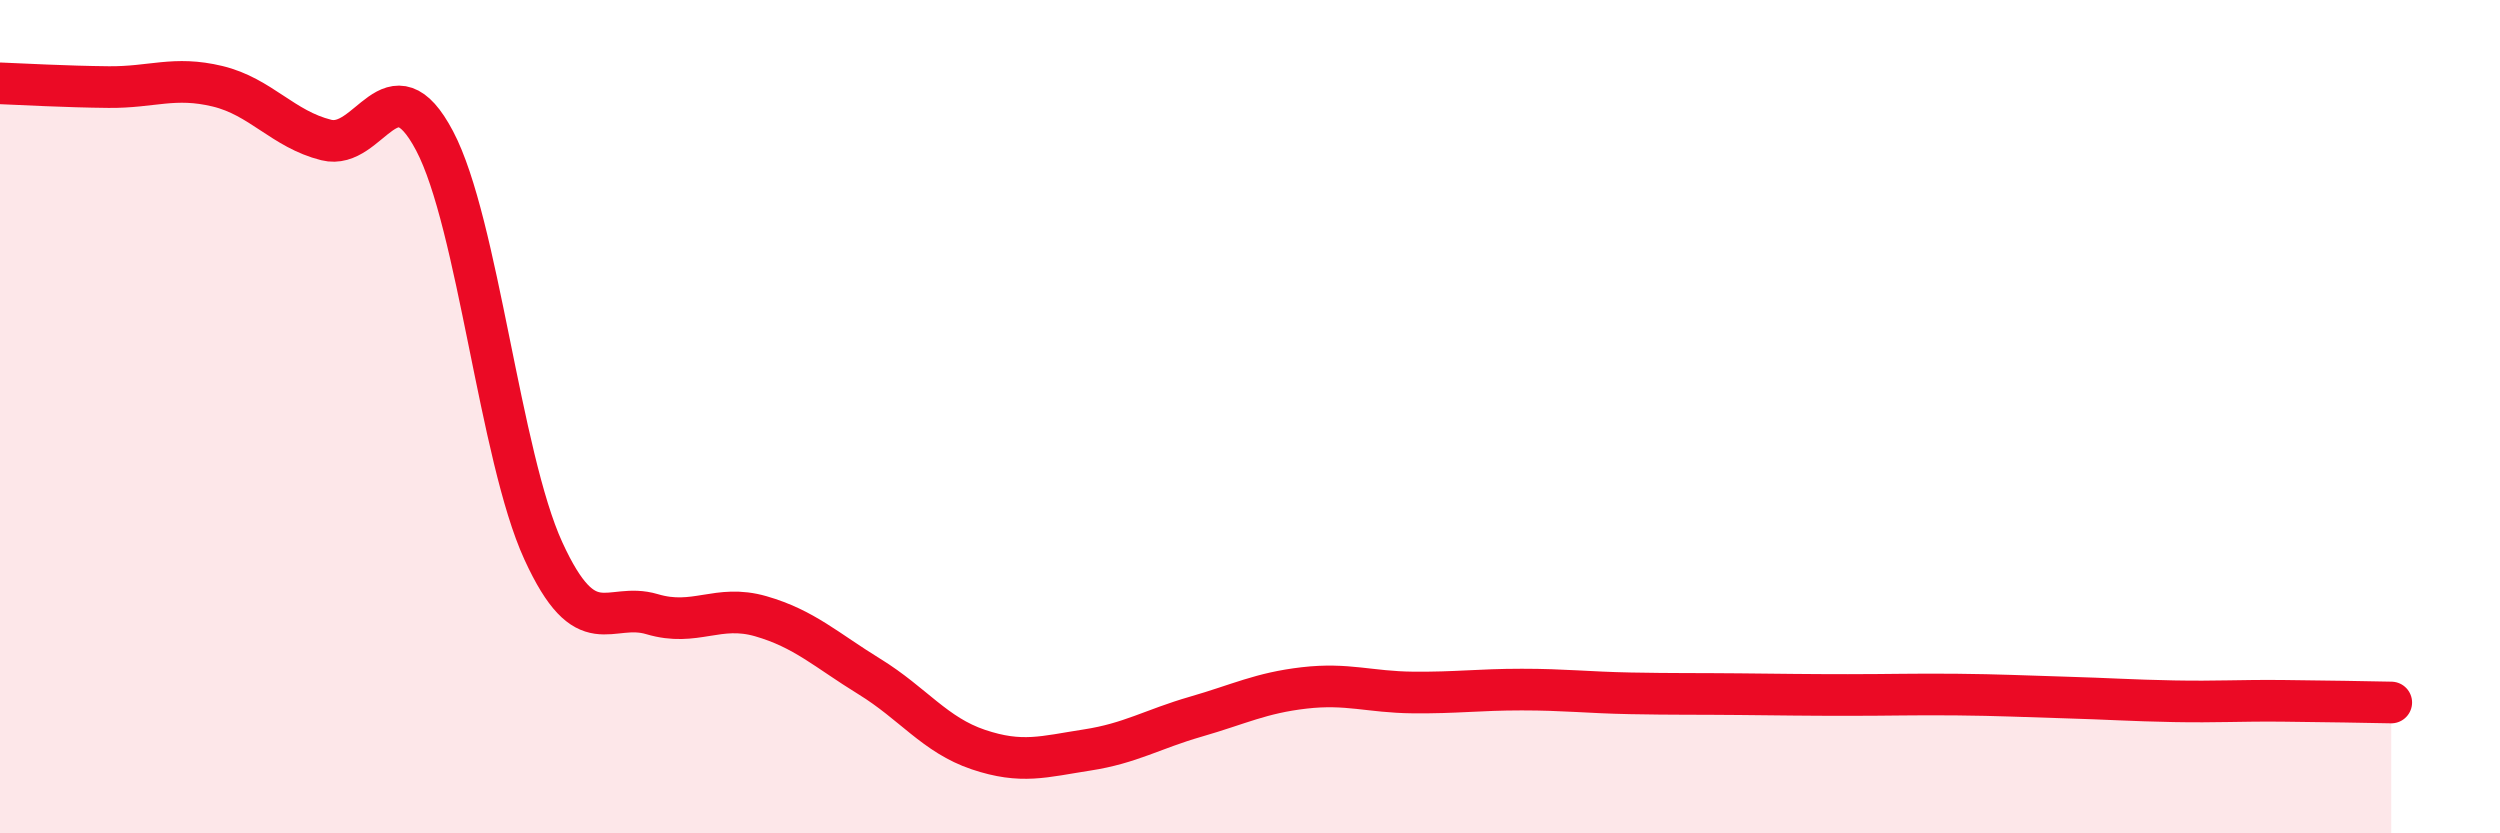
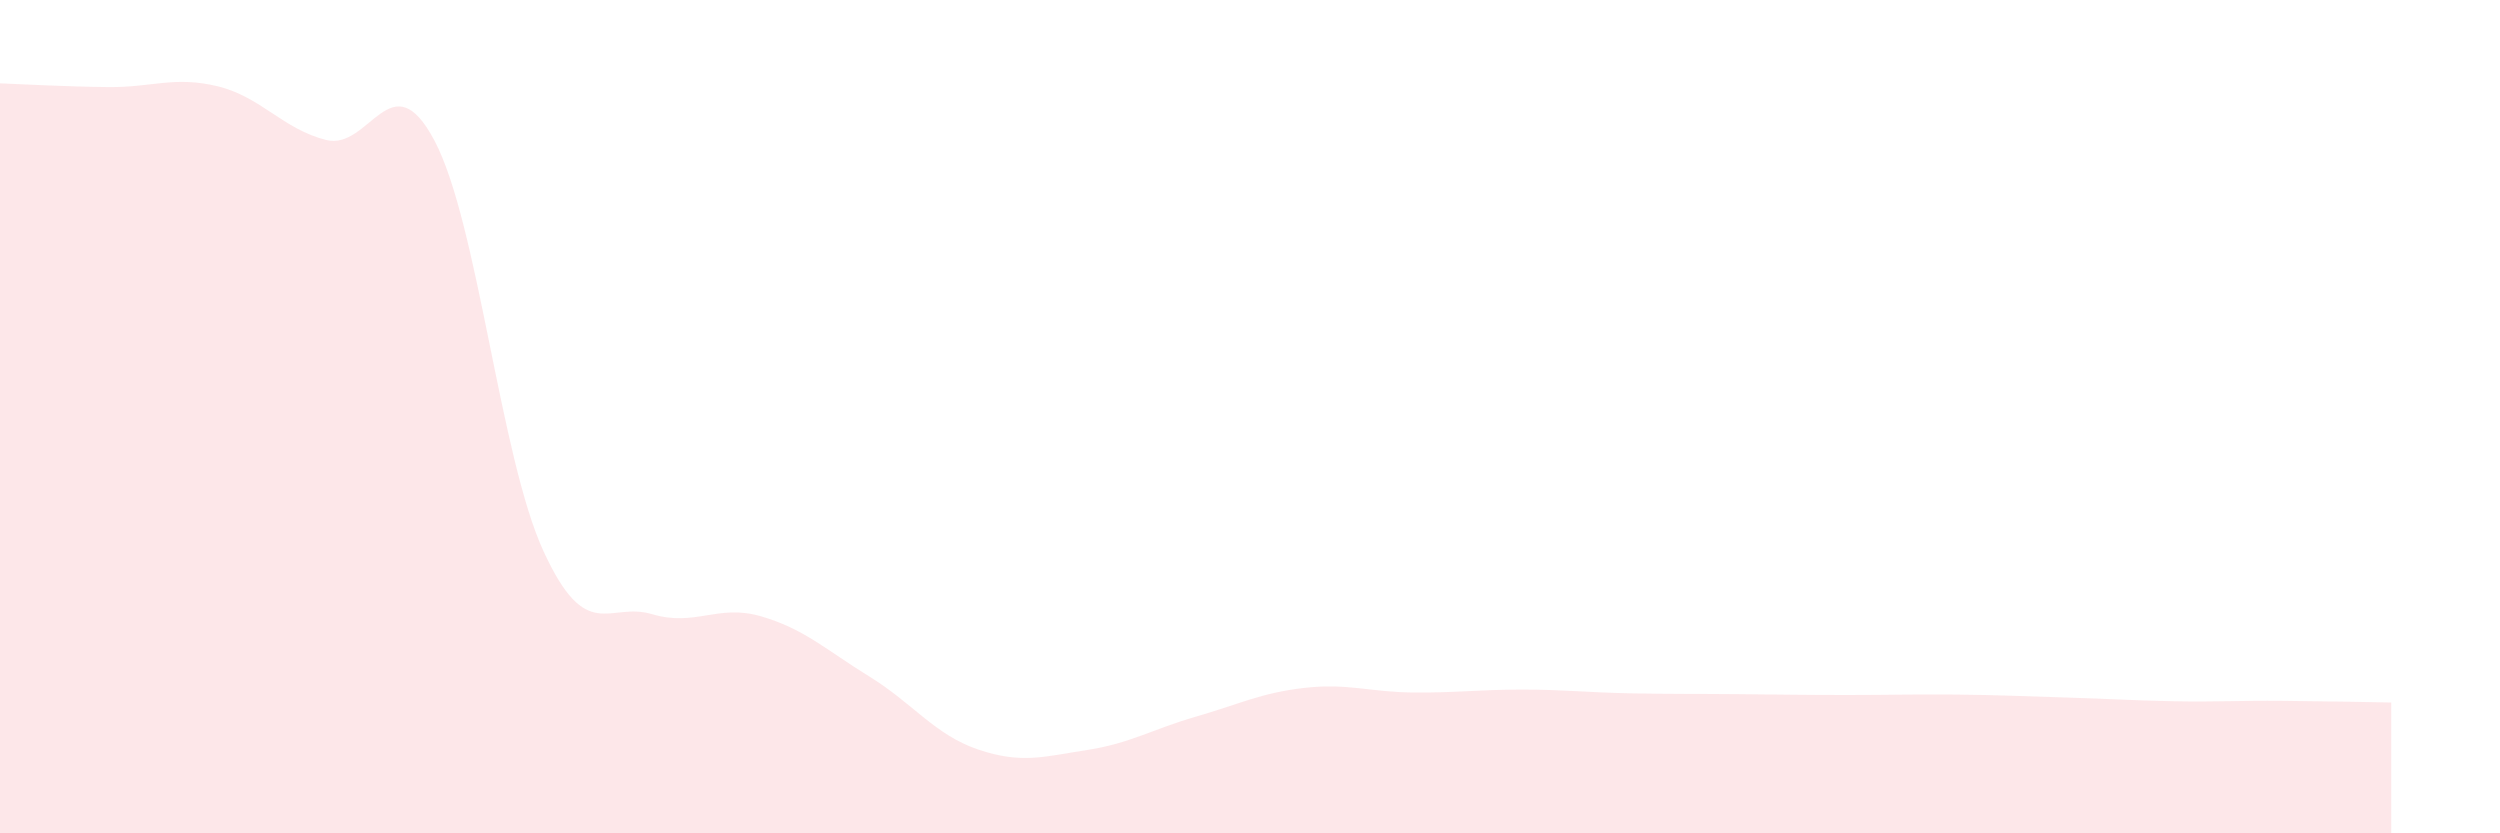
<svg xmlns="http://www.w3.org/2000/svg" width="60" height="20" viewBox="0 0 60 20">
  <path d="M 0,2 C 0.52,2.02 1.57,2.08 2.61,2.09 C 3.65,2.1 4.18,1.82 5.22,2.07 C 6.26,2.32 6.79,3.1 7.83,3.36 C 8.87,3.62 9.39,1.41 10.43,3.38 C 11.47,5.35 12,10.95 13.04,13.22 C 14.08,15.49 14.61,14.43 15.65,14.74 C 16.69,15.05 17.22,14.49 18.26,14.79 C 19.3,15.09 19.83,15.6 20.87,16.24 C 21.91,16.88 22.44,17.64 23.48,17.99 C 24.52,18.34 25.05,18.16 26.09,18 C 27.13,17.84 27.66,17.5 28.7,17.2 C 29.74,16.9 30.26,16.63 31.3,16.51 C 32.34,16.39 32.87,16.61 33.91,16.62 C 34.95,16.63 35.48,16.55 36.52,16.55 C 37.56,16.55 38.09,16.62 39.13,16.64 C 40.17,16.66 40.7,16.65 41.74,16.66 C 42.78,16.67 43.31,16.68 44.35,16.68 C 45.39,16.68 45.92,16.66 46.96,16.67 C 48,16.68 48.53,16.71 49.57,16.74 C 50.61,16.77 51.13,16.81 52.17,16.83 C 53.21,16.85 53.74,16.81 54.78,16.82 C 55.82,16.83 56.87,16.85 57.39,16.86L57.39 20L0 20Z" fill="#EB0A25" opacity="0.1" stroke-linecap="round" stroke-linejoin="round" />
-   <path d="M 0,2 C 0.52,2.02 1.57,2.08 2.61,2.09 C 3.65,2.1 4.18,1.82 5.22,2.07 C 6.26,2.32 6.79,3.1 7.83,3.36 C 8.87,3.62 9.39,1.41 10.43,3.38 C 11.47,5.35 12,10.95 13.04,13.22 C 14.08,15.49 14.61,14.43 15.65,14.74 C 16.69,15.05 17.22,14.49 18.26,14.79 C 19.3,15.09 19.83,15.6 20.87,16.24 C 21.91,16.88 22.44,17.64 23.48,17.99 C 24.52,18.34 25.05,18.16 26.09,18 C 27.13,17.84 27.66,17.5 28.7,17.2 C 29.74,16.9 30.26,16.63 31.3,16.51 C 32.34,16.39 32.87,16.61 33.91,16.62 C 34.95,16.63 35.48,16.55 36.52,16.55 C 37.56,16.55 38.09,16.62 39.13,16.64 C 40.17,16.66 40.7,16.65 41.74,16.66 C 42.78,16.67 43.31,16.68 44.35,16.68 C 45.39,16.68 45.92,16.66 46.96,16.67 C 48,16.68 48.53,16.71 49.57,16.74 C 50.61,16.77 51.13,16.81 52.17,16.83 C 53.21,16.85 53.74,16.81 54.78,16.82 C 55.82,16.83 56.87,16.85 57.39,16.86" stroke="#EB0A25" stroke-width="1" fill="none" stroke-linecap="round" stroke-linejoin="round" />
</svg>